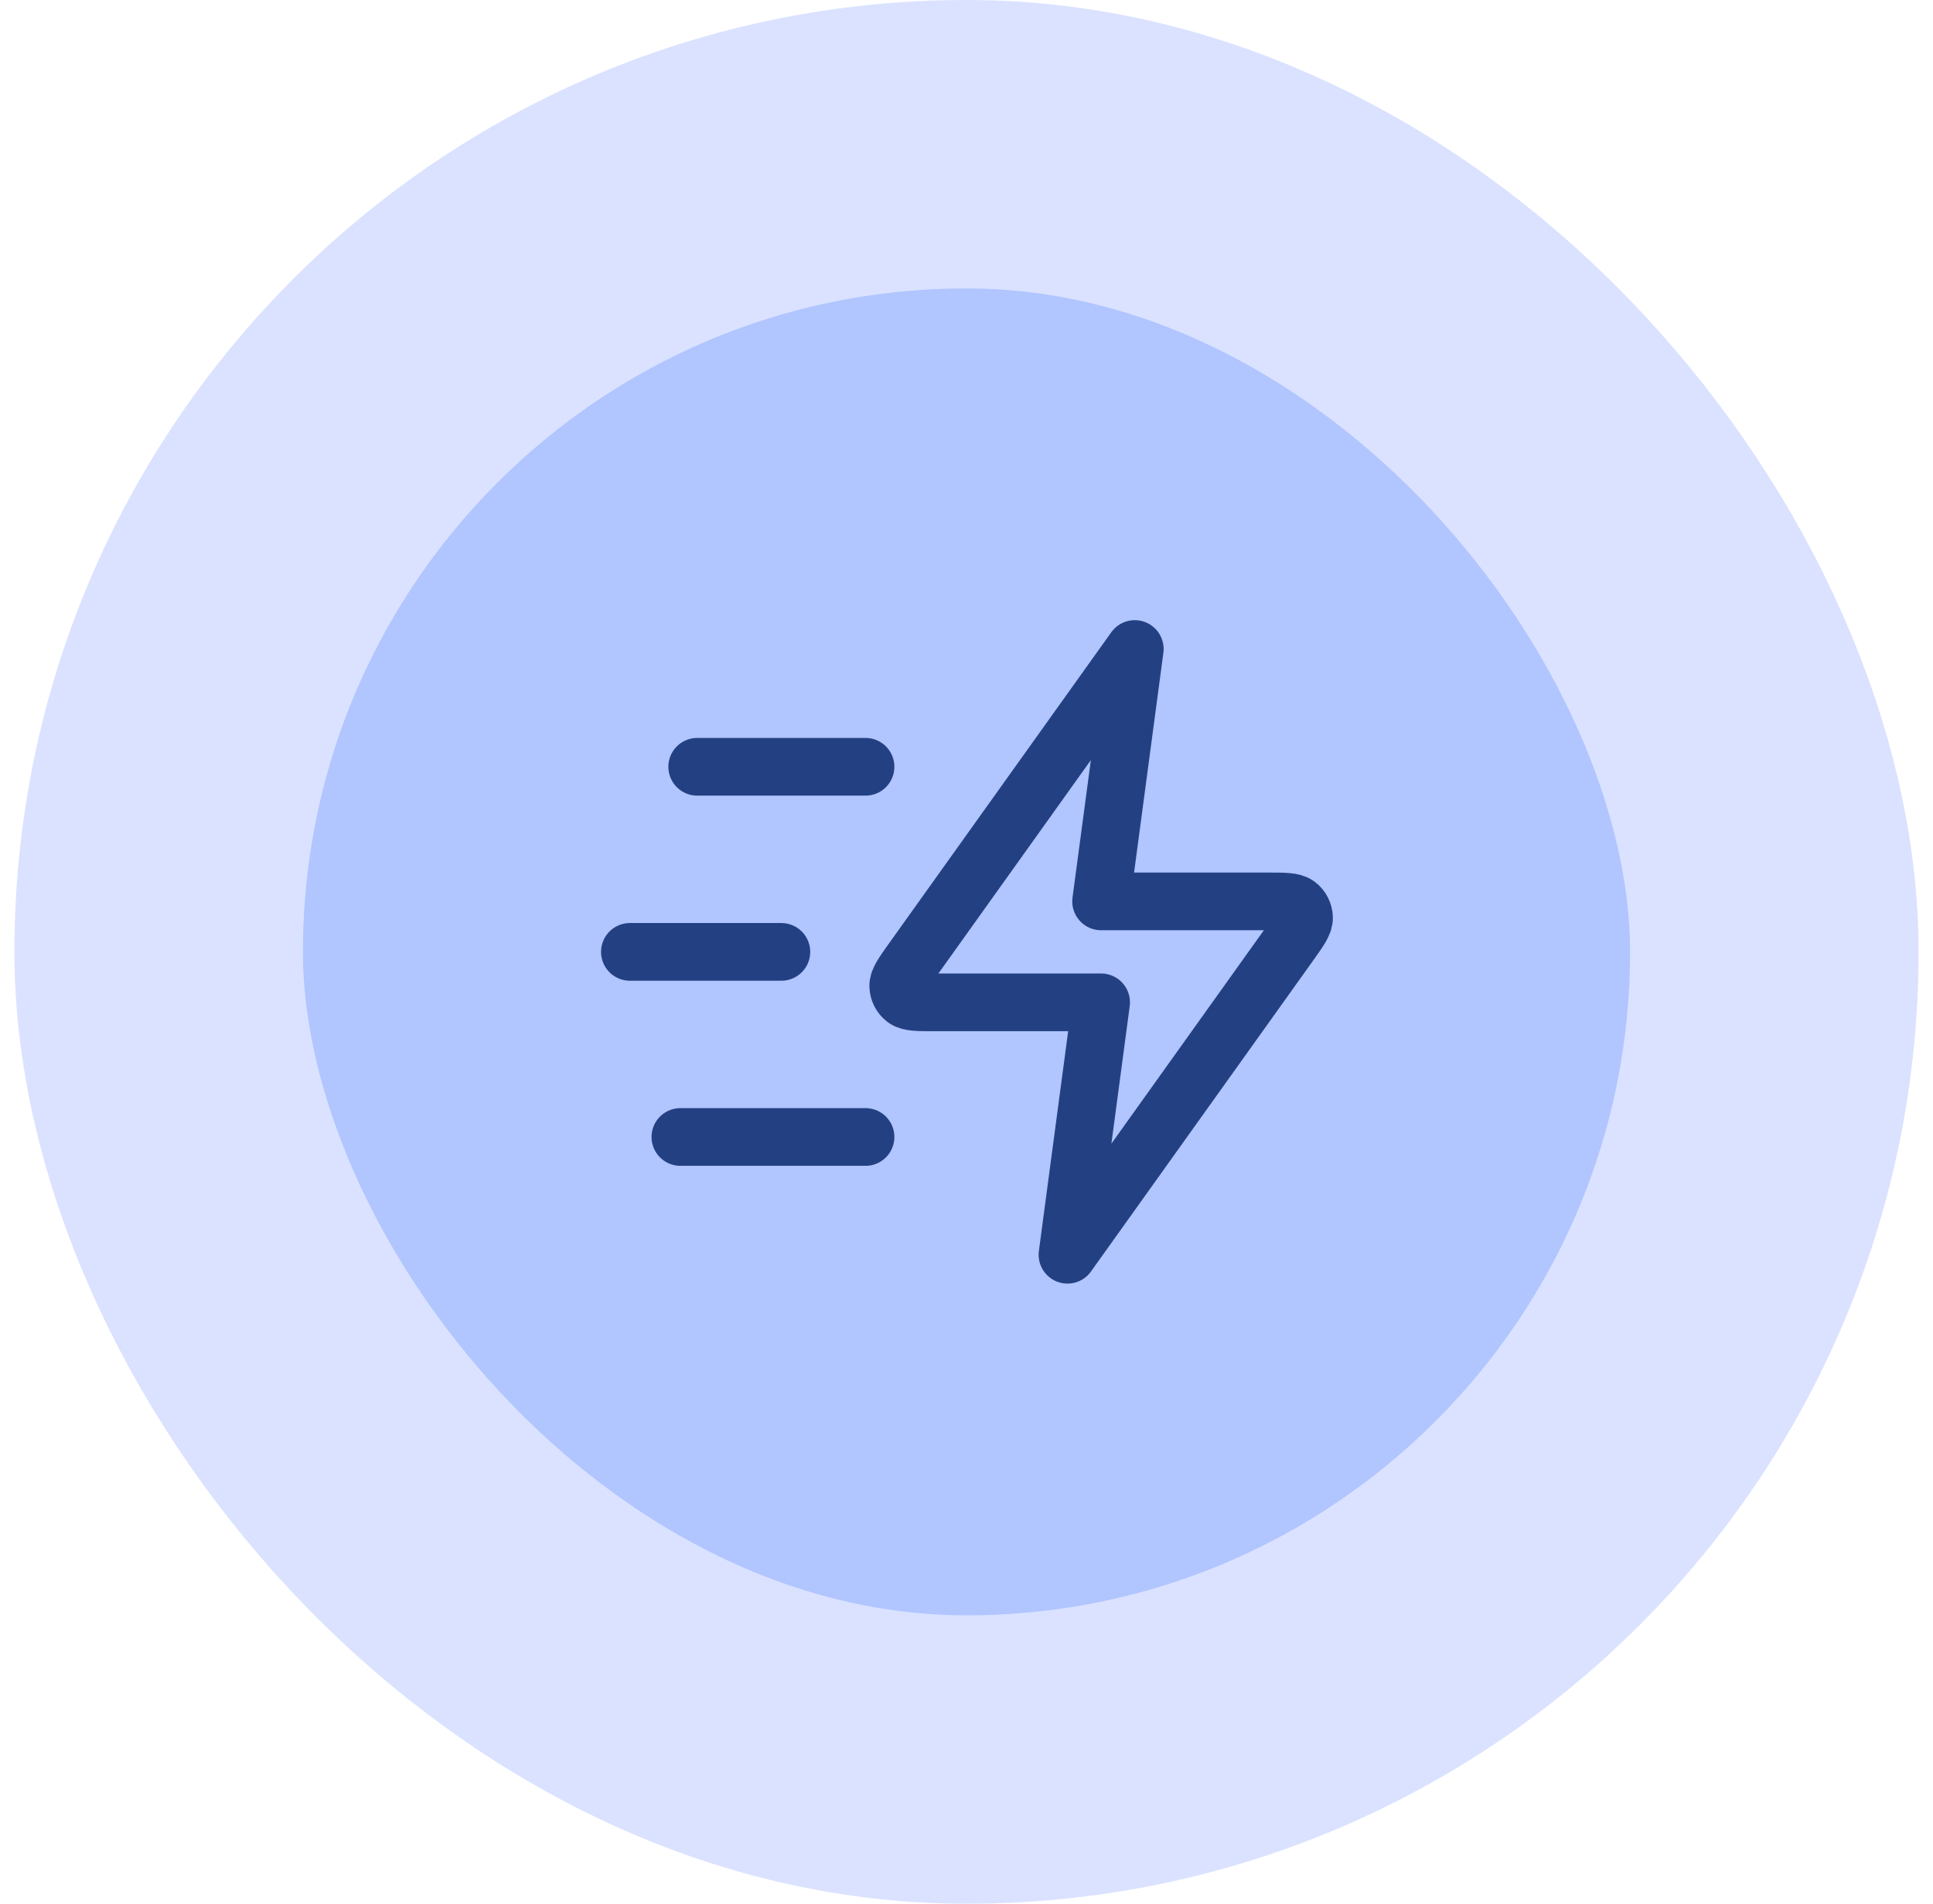
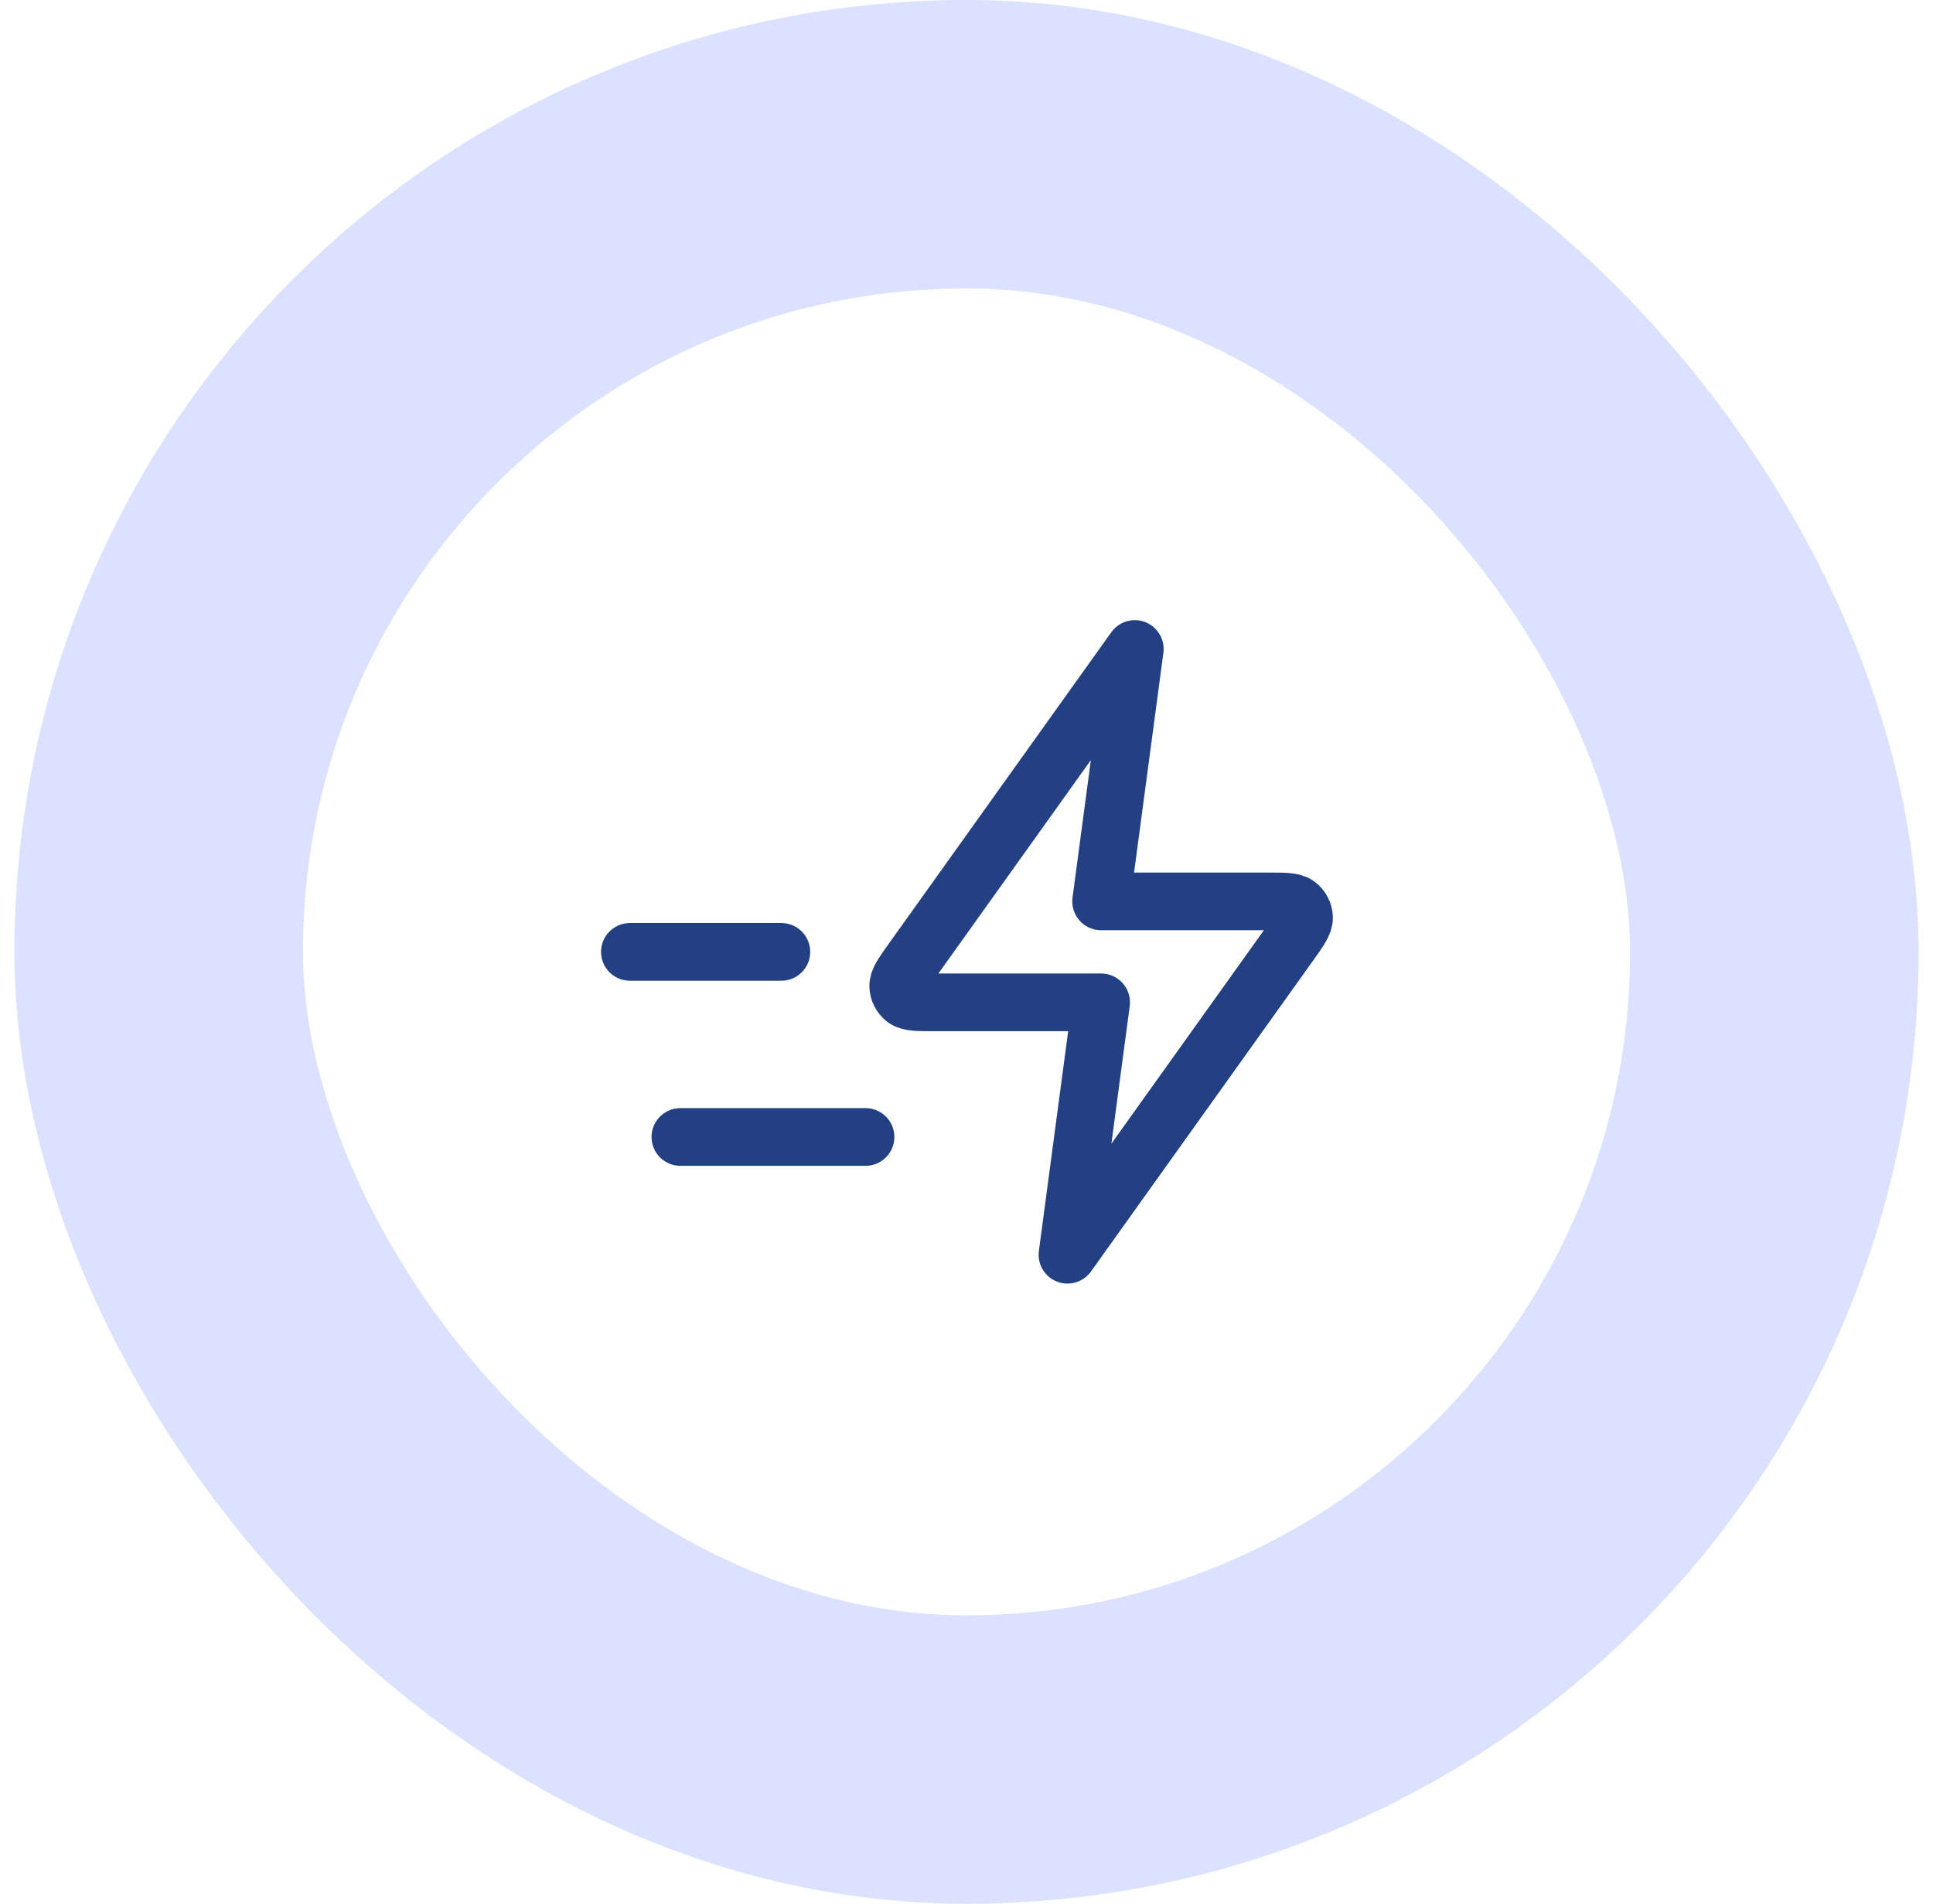
<svg xmlns="http://www.w3.org/2000/svg" width="67" height="66" viewBox="0 0 67 66" fill="none">
-   <rect x="5.5" y="5" width="56" height="56" rx="28" fill="#B1C5FF" />
  <rect x="5.5" y="5" width="56" height="56" rx="28" stroke="#DAE2FF" stroke-width="10" />
-   <path d="M30 39.417H23.583M27.083 33H21.833M30 26.583H24.166M39.333 22.5L31.637 33.274C31.297 33.751 31.126 33.989 31.134 34.188C31.14 34.361 31.223 34.523 31.36 34.629C31.518 34.75 31.811 34.75 32.397 34.75H38.166L37 43.5L44.696 32.726C45.036 32.249 45.206 32.011 45.199 31.812C45.193 31.639 45.11 31.477 44.973 31.372C44.815 31.25 44.522 31.25 43.936 31.25H38.166L39.333 22.5Z" stroke="#234182" stroke-width="2" stroke-linecap="round" stroke-linejoin="round" />
+   <path d="M30 39.417H23.583M27.083 33H21.833M30 26.583M39.333 22.5L31.637 33.274C31.297 33.751 31.126 33.989 31.134 34.188C31.14 34.361 31.223 34.523 31.36 34.629C31.518 34.75 31.811 34.75 32.397 34.75H38.166L37 43.5L44.696 32.726C45.036 32.249 45.206 32.011 45.199 31.812C45.193 31.639 45.11 31.477 44.973 31.372C44.815 31.25 44.522 31.25 43.936 31.25H38.166L39.333 22.5Z" stroke="#234182" stroke-width="2" stroke-linecap="round" stroke-linejoin="round" />
</svg>